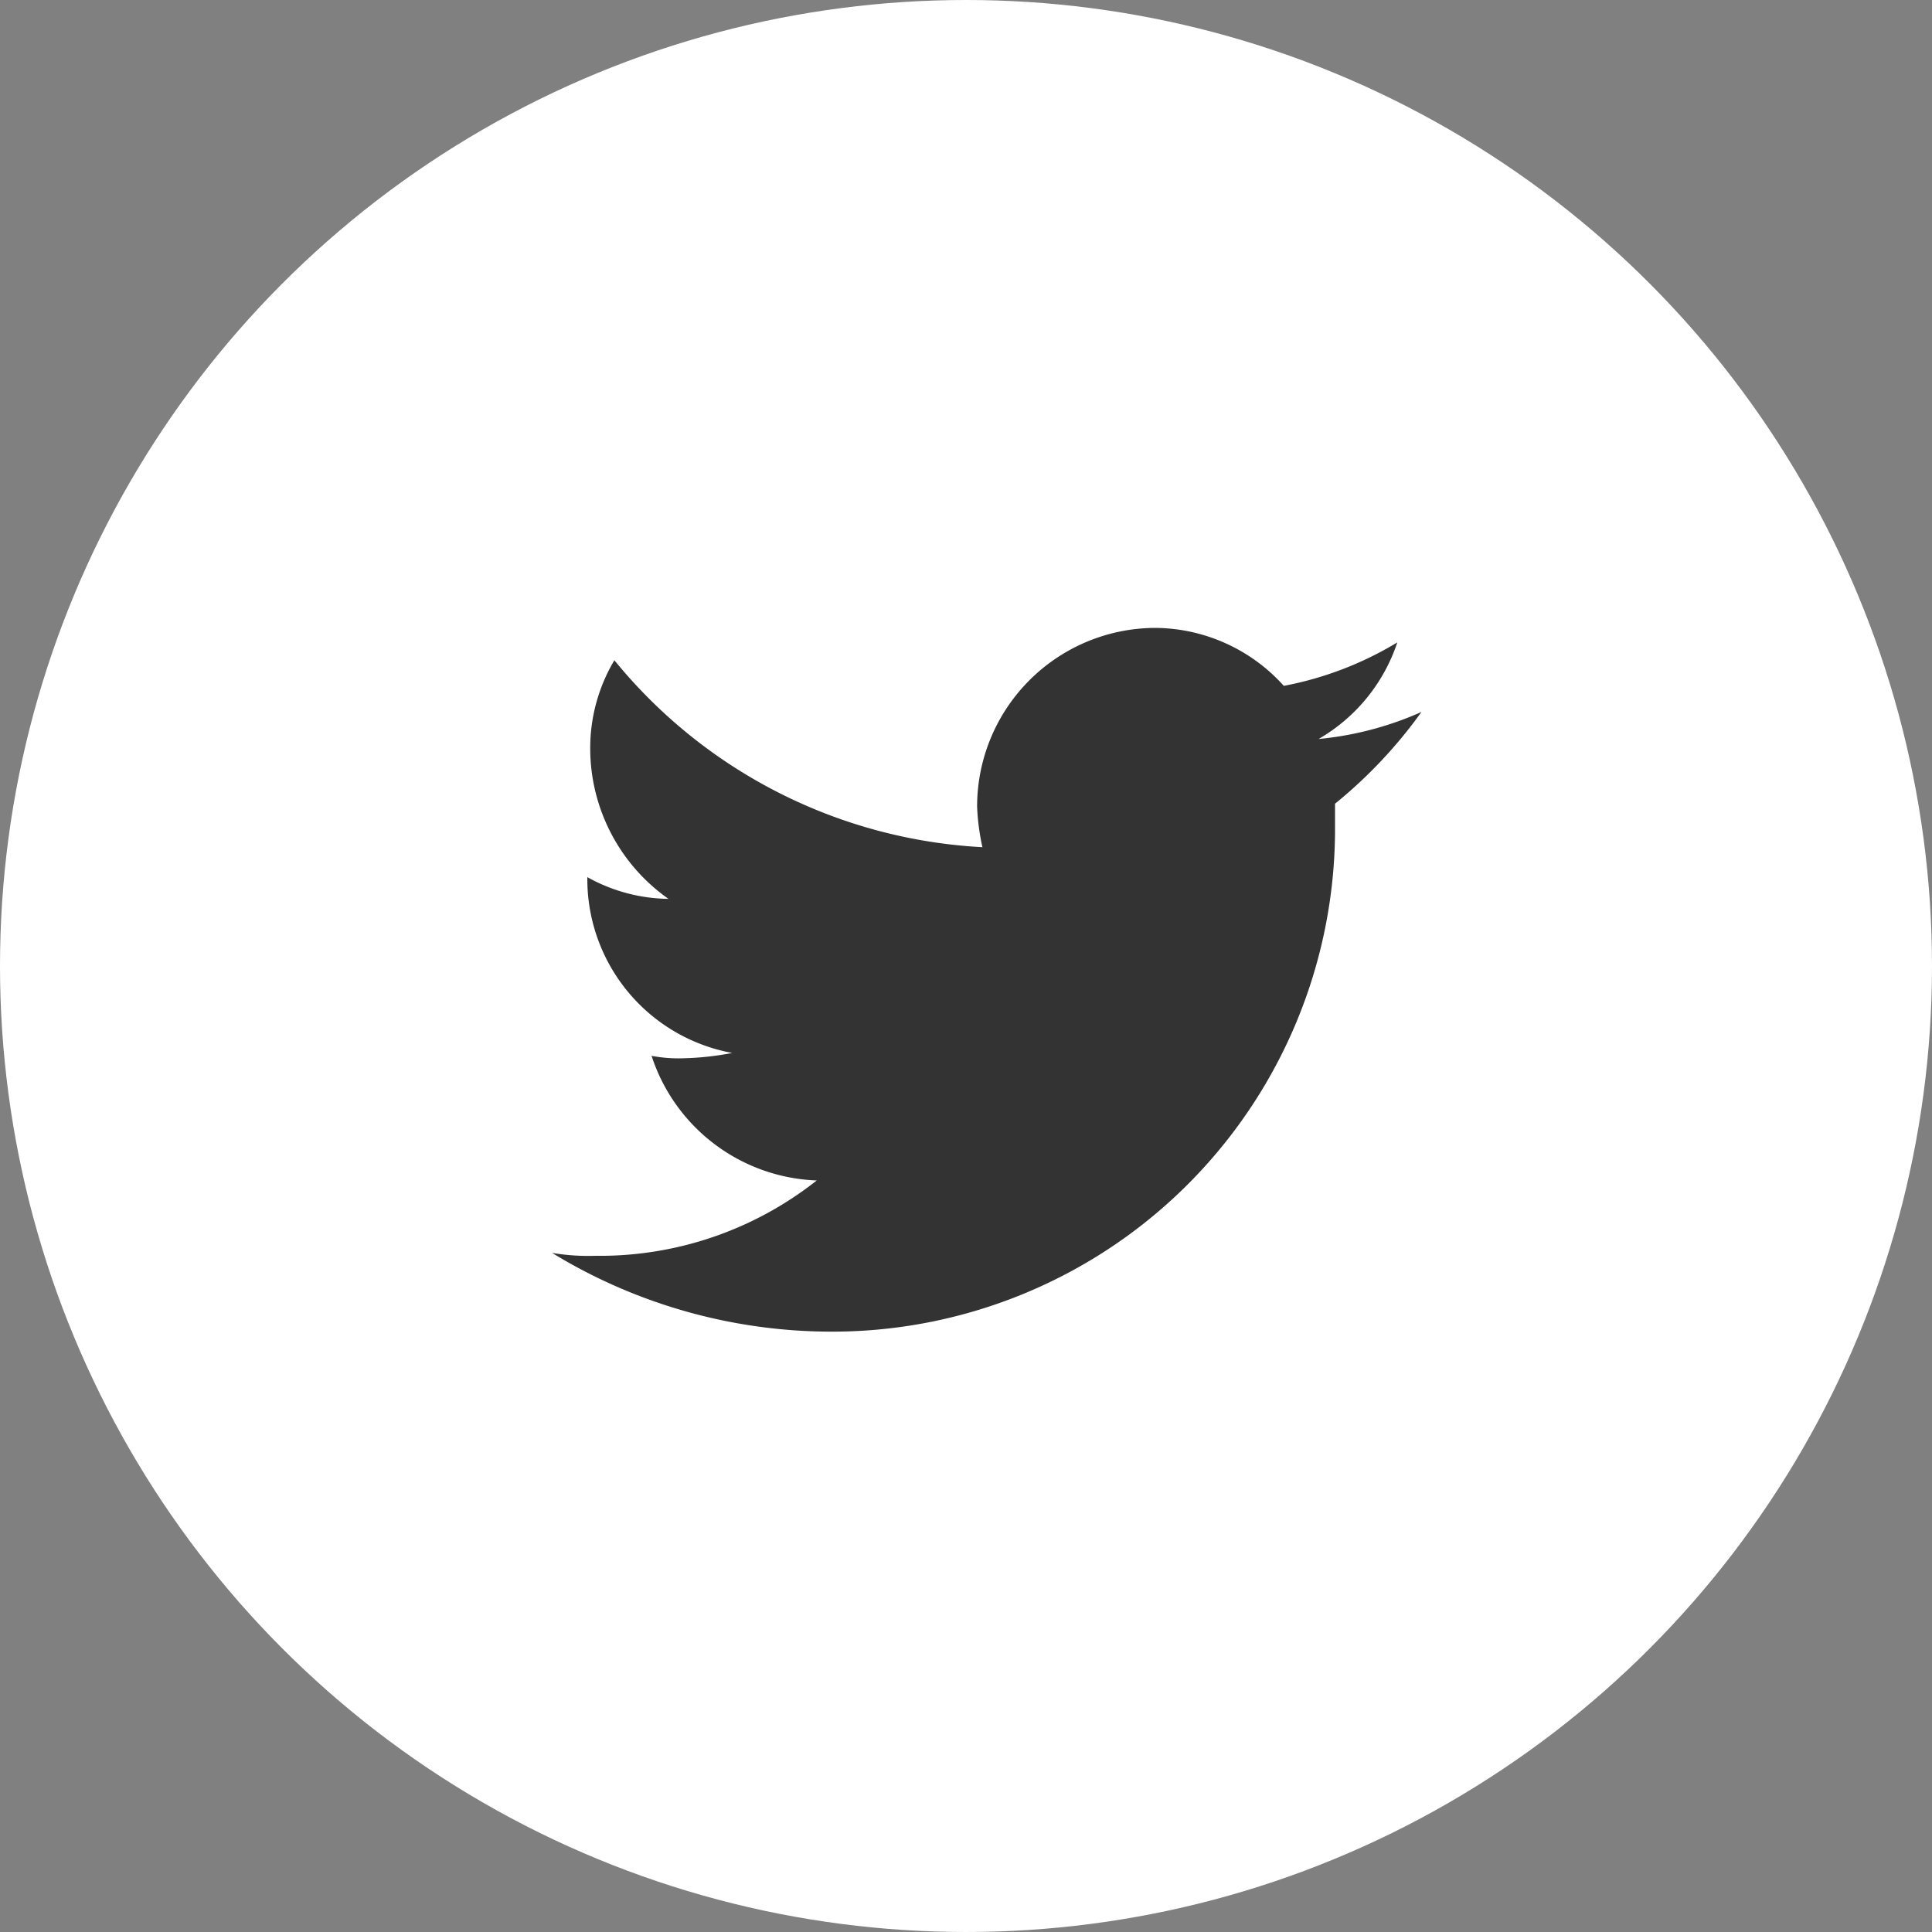
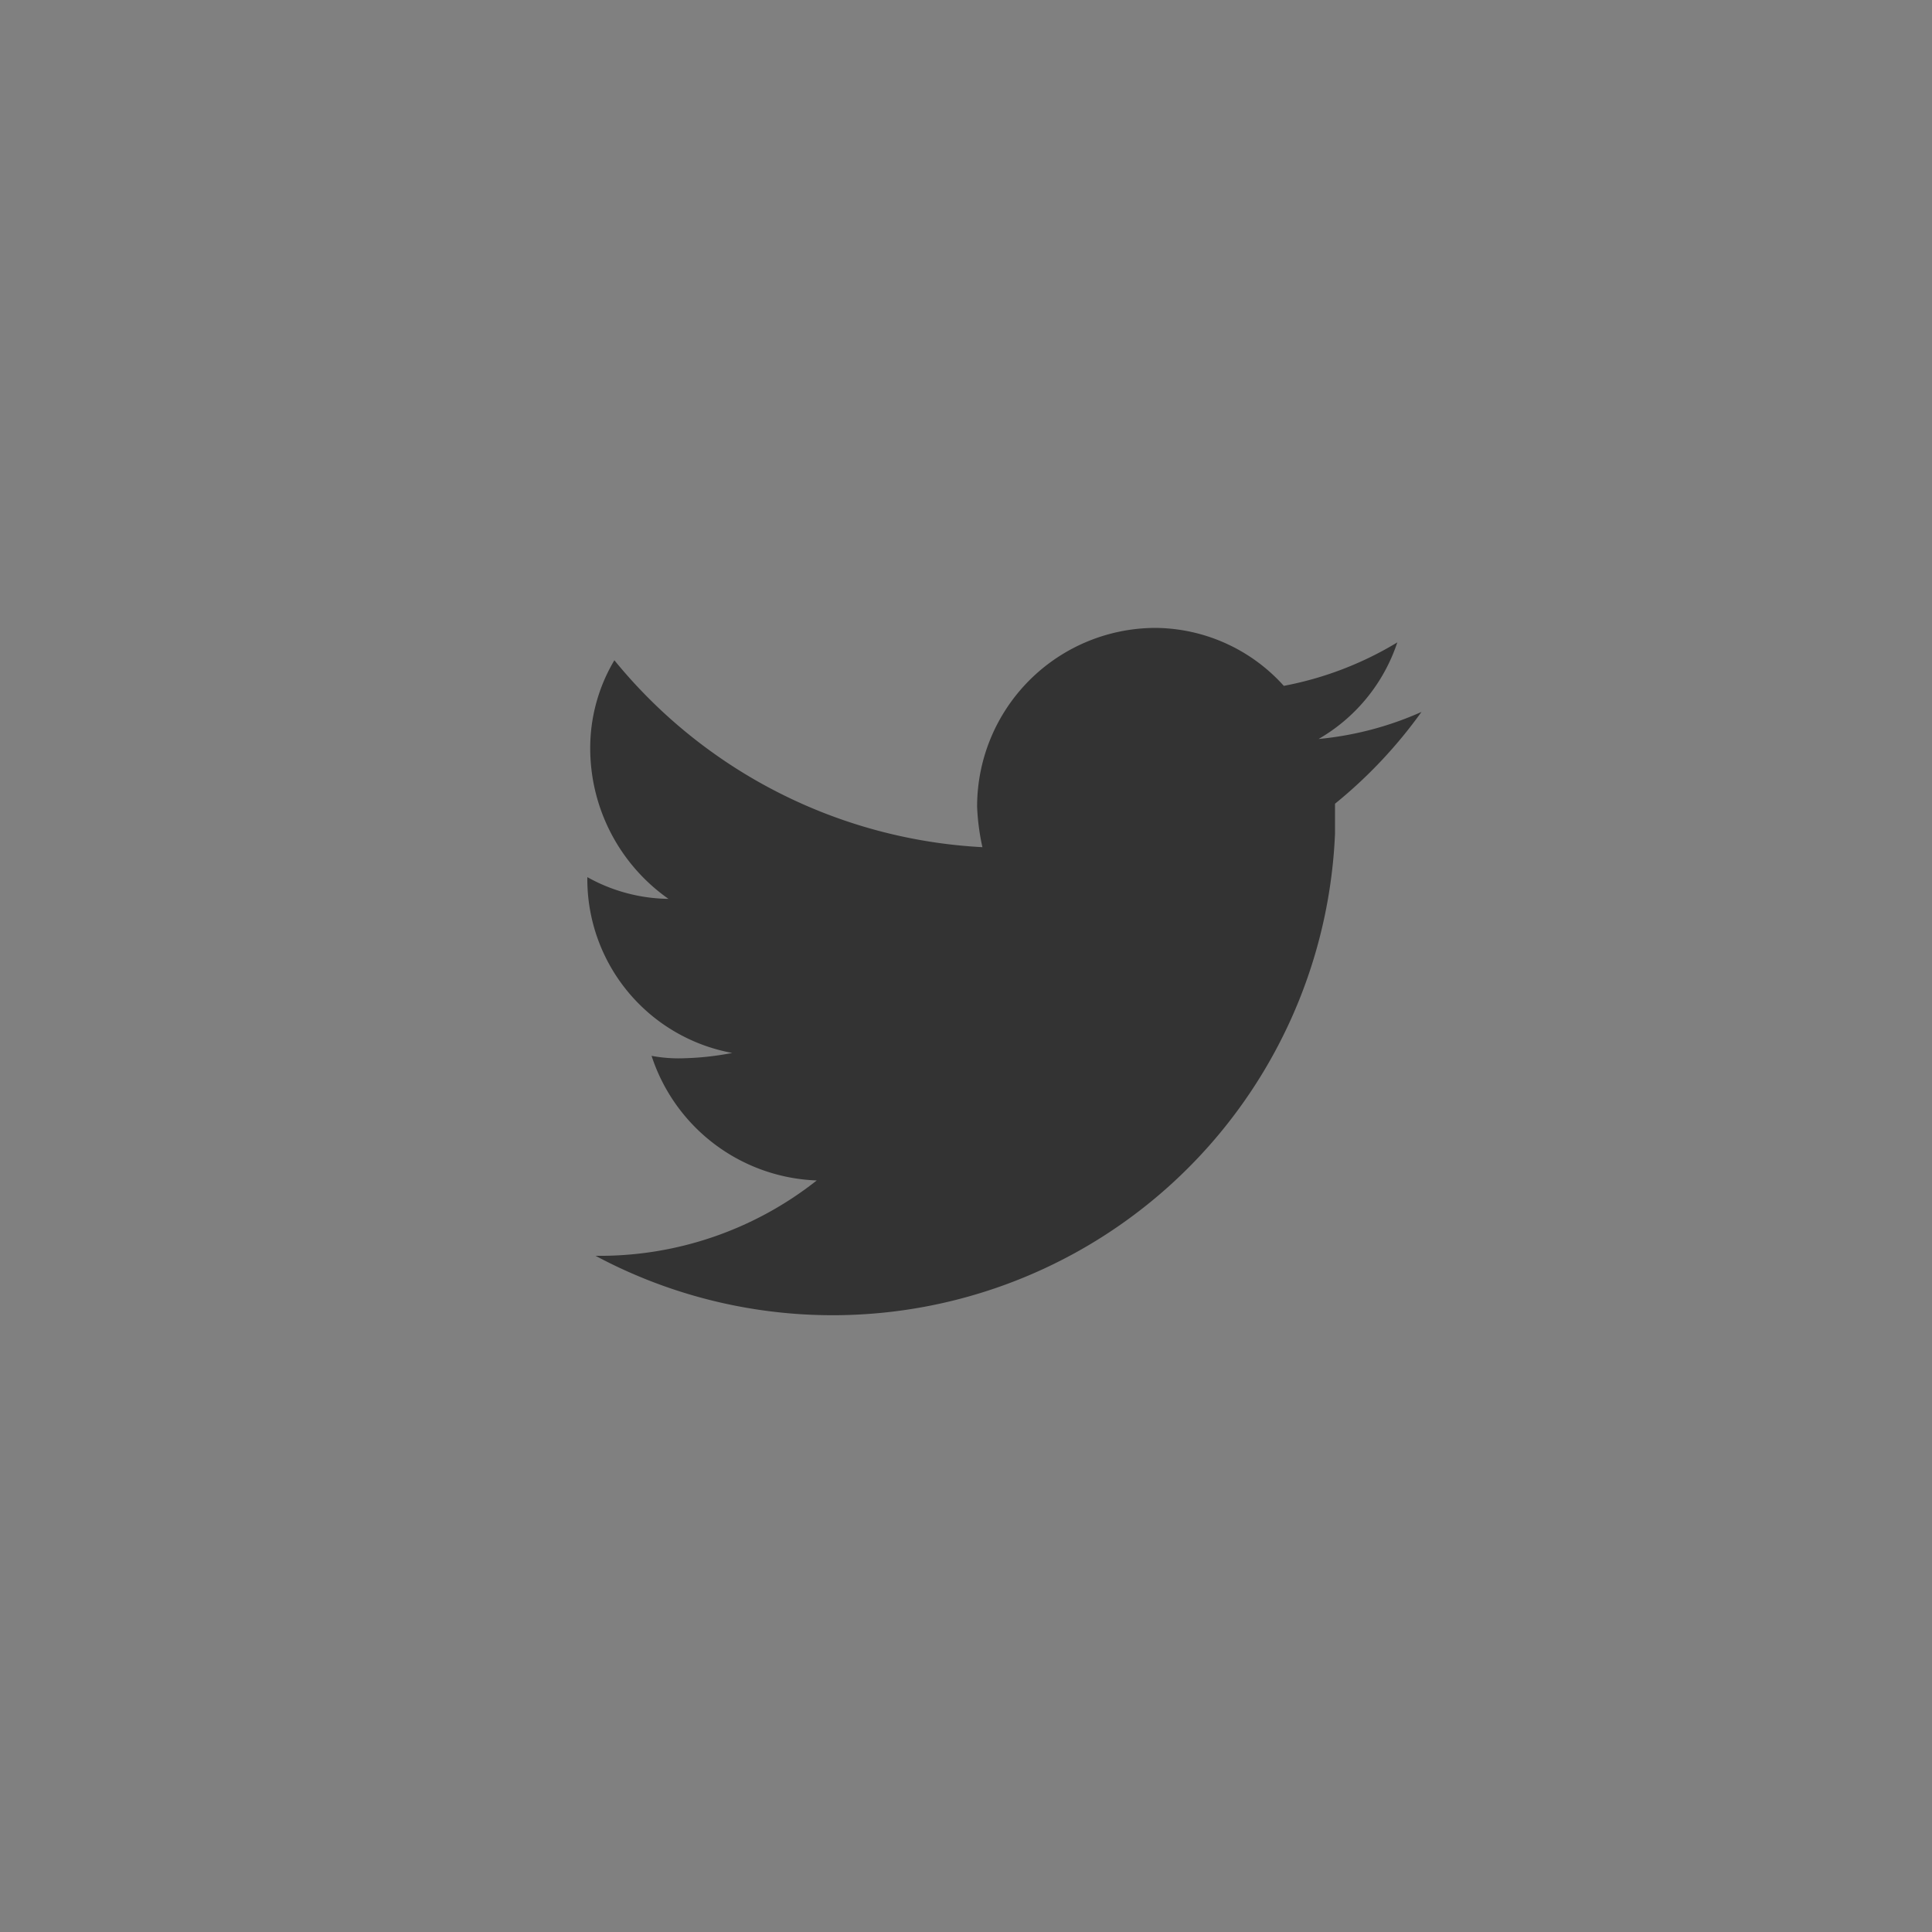
<svg xmlns="http://www.w3.org/2000/svg" viewBox="0 0 40 40">
  <rect x="0" y="0" width="40" height="40" fill="#808080" stroke="none" />
  <defs>
    <style>.cls-1{fill:#fff;}.cls-2{fill:#333;}</style>
  </defs>
  <g id="Layer_2" data-name="Layer 2">
    <g id="Layer_1-2" data-name="Layer 1">
      <g id="Group_153" data-name="Group 153">
-         <circle id="Ellipse_34" data-name="Ellipse 34" class="cls-1" cx="20" cy="20" r="20" />
-         <path id="social-1_logo-twitter" data-name="social-1 logo-twitter" class="cls-2" d="M29.43,14.74a6.78,6.78,0,0,1-2.13.56,3.63,3.63,0,0,0,1.63-2,7.07,7.07,0,0,1-2.35.9A3.61,3.61,0,0,0,23.93,13a3.7,3.7,0,0,0-3.7,3.7,4.71,4.71,0,0,0,.11.84,10.55,10.55,0,0,1-7.62-3.87,3.55,3.55,0,0,0-.5,1.85,3.81,3.81,0,0,0,1.62,3.09,3.52,3.52,0,0,1-1.68-.45v.06a3.66,3.66,0,0,0,3,3.58,6,6,0,0,1-1,.11,3,3,0,0,1-.67-.05,3.74,3.74,0,0,0,3.42,2.58A7.24,7.24,0,0,1,12.33,26a4.54,4.54,0,0,1-.9-.06,11.1,11.1,0,0,0,5.72,1.63A10.41,10.41,0,0,0,27.64,17.26v-.62A9.77,9.77,0,0,0,29.43,14.74Z" />
+         <path id="social-1_logo-twitter" data-name="social-1 logo-twitter" class="cls-2" d="M29.43,14.74a6.78,6.78,0,0,1-2.13.56,3.63,3.63,0,0,0,1.63-2,7.07,7.07,0,0,1-2.35.9A3.61,3.61,0,0,0,23.93,13a3.7,3.7,0,0,0-3.7,3.7,4.71,4.71,0,0,0,.11.84,10.55,10.55,0,0,1-7.62-3.87,3.55,3.55,0,0,0-.5,1.85,3.81,3.81,0,0,0,1.62,3.09,3.52,3.52,0,0,1-1.68-.45v.06a3.66,3.66,0,0,0,3,3.58,6,6,0,0,1-1,.11,3,3,0,0,1-.67-.05,3.74,3.74,0,0,0,3.42,2.58A7.24,7.24,0,0,1,12.33,26A10.41,10.41,0,0,0,27.64,17.26v-.62A9.77,9.77,0,0,0,29.43,14.74Z" />
      </g>
    </g>
  </g>
</svg>